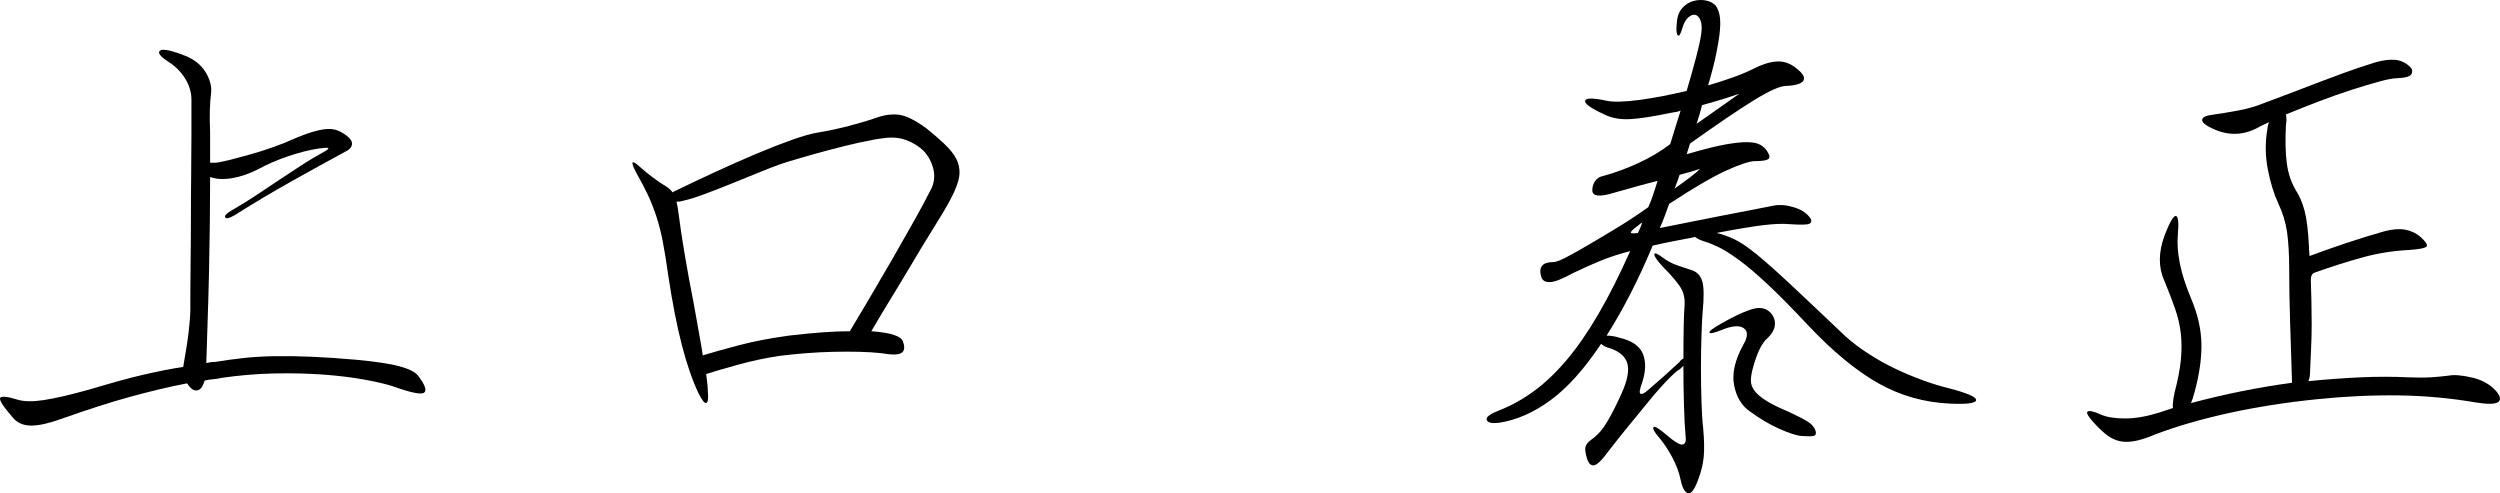
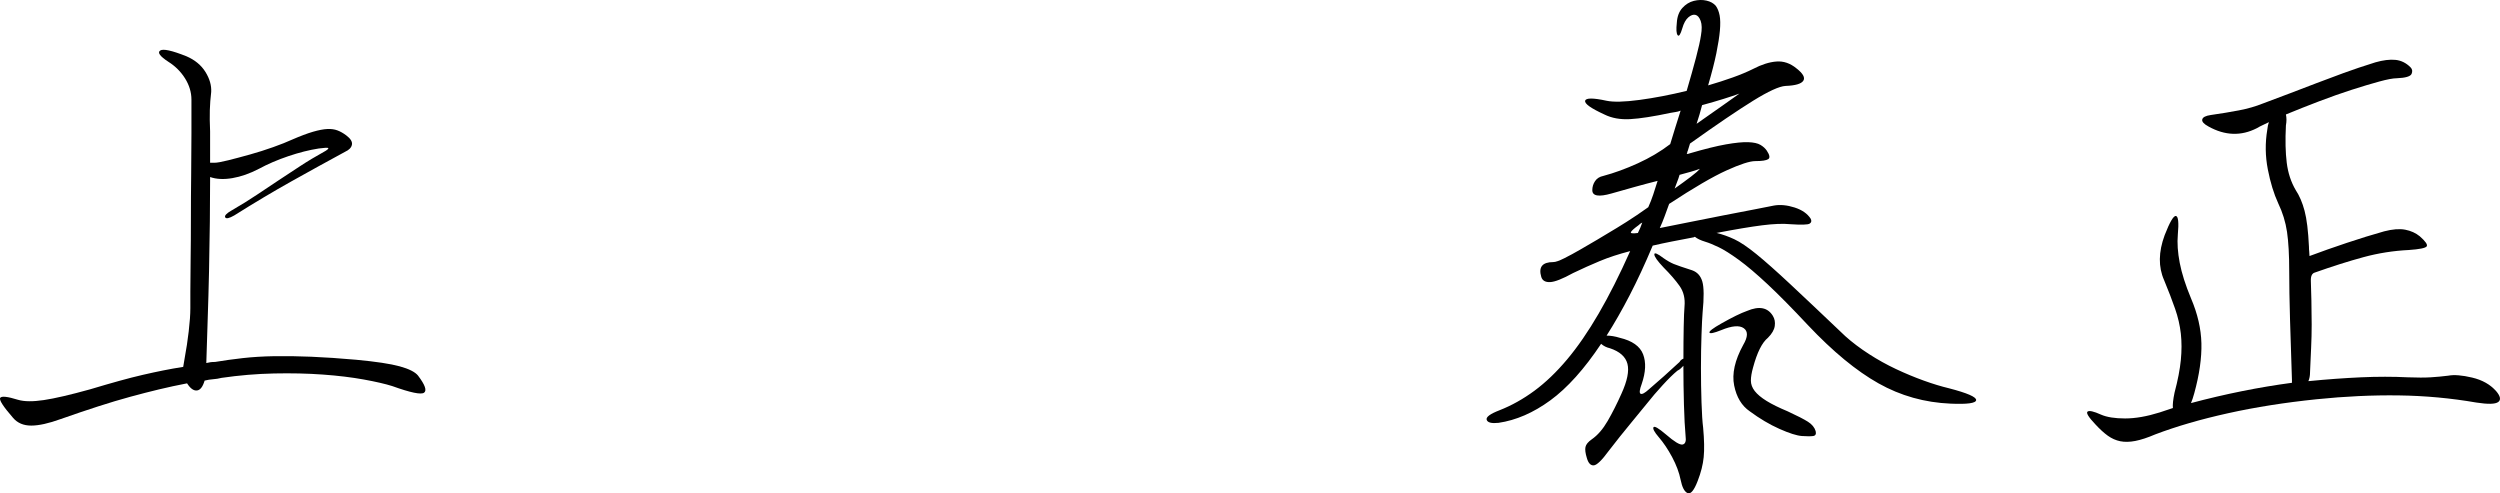
<svg xmlns="http://www.w3.org/2000/svg" id="_イヤー_2" viewBox="0 0 191.356 37.765">
  <g id="_ンテンツ">
    <g>
      <path d="M32,28.754c.531,.7,.686,1.134,.462,1.302-.225,.168-1.036,0-2.436-.504-.532-.168-1.261-.336-2.185-.504s-1.968-.294-3.129-.378c-1.162-.084-2.408-.112-3.738-.084-1.33,.028-2.667,.141-4.011,.336-.225,.057-.441,.091-.651,.105-.21,.015-.427,.049-.65,.105-.141,.477-.336,.729-.588,.756-.252,.028-.504-.153-.756-.546-.729,.141-1.443,.294-2.143,.462-.7,.168-1.436,.357-2.205,.567-.771,.21-1.589,.455-2.457,.735-.868,.28-1.82,.602-2.855,.966-.924,.336-1.681,.504-2.269,.504s-1.05-.196-1.386-.588c-.756-.868-1.085-1.379-.987-1.533s.553-.105,1.365,.147c.476,.14,1.134,.147,1.974,.021,.841-.126,2.017-.399,3.528-.819,.84-.252,1.589-.468,2.247-.651,.657-.182,1.26-.336,1.806-.462,.547-.126,1.064-.238,1.555-.336,.489-.098,1-.189,1.532-.273,.028-.196,.07-.448,.127-.756,.111-.588,.21-1.239,.294-1.953,.084-.714,.126-1.309,.126-1.785v-1.26c0-.672,.006-1.484,.021-2.436,.014-.952,.021-1.995,.021-3.129,0-1.134,.006-2.261,.021-3.381,.014-1.12,.021-2.184,.021-3.192v-2.562c0-.56-.162-1.099-.483-1.617-.322-.518-.749-.945-1.281-1.281-.645-.42-.854-.707-.63-.861,.224-.153,.896-.006,2.017,.441,.644,.28,1.126,.679,1.448,1.197,.322,.519,.469,1.029,.441,1.533-.057,.476-.092,.938-.105,1.386-.014,.448-.007,.994,.021,1.638v2.394h.336c.195,0,.546-.063,1.05-.189s1.057-.273,1.659-.441c.602-.168,1.197-.357,1.785-.567s1.063-.399,1.428-.567c.644-.279,1.183-.483,1.617-.609,.434-.126,.798-.196,1.092-.21,.294-.014,.553,.021,.777,.105,.224,.084,.447,.21,.672,.378,.336,.252,.482,.49,.44,.714-.042,.225-.217,.406-.524,.546-1.344,.729-2.717,1.485-4.116,2.268-1.4,.784-2.855,1.652-4.368,2.604-.393,.225-.623,.273-.692,.147-.07-.126,.09-.3,.482-.525,.728-.42,1.372-.819,1.933-1.197,.56-.378,1.105-.742,1.638-1.092,.531-.35,1.085-.714,1.659-1.092,.573-.378,1.238-.777,1.995-1.197,.168-.111,.224-.182,.168-.21-.057-.027-.294-.014-.715,.042-.728,.112-1.505,.309-2.33,.588-.827,.28-1.575,.602-2.247,.966-.7,.364-1.38,.603-2.037,.714-.658,.112-1.226,.084-1.701-.084,0,1.036-.008,2.178-.021,3.423-.014,1.247-.035,2.506-.062,3.78-.028,1.274-.063,2.52-.105,3.738-.042,1.218-.077,2.317-.104,3.297,.111-.028,.217-.049,.314-.063,.099-.014,.217-.021,.357-.021,.672-.112,1.379-.21,2.121-.294,.741-.084,1.547-.132,2.415-.147,.867-.014,1.812,0,2.835,.042,1.021,.042,2.163,.12,3.423,.231,1.512,.141,2.625,.309,3.339,.504,.714,.196,1.183,.434,1.407,.714Z" />
-       <path d="M70.892,9.813c.7,.561,1.253,1.05,1.659,1.47,.405,.42,.672,.84,.798,1.26s.126,.854,0,1.302c-.126,.448-.343,.952-.65,1.512-.084,.168-.26,.477-.525,.924-.267,.448-.588,.973-.966,1.575-.378,.603-.777,1.26-1.197,1.974-.42,.714-.84,1.414-1.26,2.1-.42,.687-.812,1.331-1.176,1.932-.364,.603-.658,1.099-.883,1.491,1.54,.112,2.353,.392,2.437,.84,.14,.393,.098,.666-.126,.819-.225,.154-.742,.162-1.554,.021-.505-.056-1.064-.09-1.681-.105-.616-.014-1.267-.014-1.953,0-.687,.015-1.386,.049-2.1,.105-.714,.057-1.407,.126-2.079,.21-1.092,.168-2.142,.393-3.15,.672-1.008,.28-1.82,.518-2.436,.714,.084,.588,.126,1.022,.126,1.302,.056,.532,.021,.834-.105,.903-.126,.07-.329-.175-.608-.735-.477-1.008-.903-2.247-1.281-3.717s-.721-3.227-1.029-5.271c-.14-1.008-.28-1.875-.42-2.604-.14-.728-.309-1.386-.504-1.974-.196-.588-.413-1.134-.65-1.638-.238-.504-.525-1.05-.861-1.638-.504-.952-.393-1.092,.336-.42,.279,.252,.581,.498,.903,.735,.321,.238,.595,.427,.818,.567,.309,.168,.546,.364,.714,.588l.042-.042c1.036-.504,2.101-1.008,3.192-1.512,1.092-.504,2.135-.966,3.129-1.386,.994-.42,1.904-.777,2.73-1.071,.825-.294,1.49-.483,1.995-.567,.84-.14,1.658-.315,2.457-.525,.798-.21,1.477-.413,2.036-.609,.616-.224,1.197-.3,1.743-.231,.546,.07,1.239,.414,2.079,1.029Zm.336,4.746c.28-.532,.35-1.078,.21-1.638-.141-.56-.406-1.036-.798-1.428-.364-.336-.798-.594-1.302-.777-.504-.182-1.05-.231-1.638-.147-.505,.057-1.135,.168-1.891,.336s-1.526,.357-2.31,.567c-.784,.21-1.513,.414-2.185,.609s-1.176,.35-1.512,.462c-.477,.168-1.058,.392-1.743,.672-.687,.28-1.393,.567-2.121,.861s-1.414,.561-2.058,.798c-.645,.238-1.162,.399-1.554,.483-.168,.056-.351,.084-.546,.084,.027,.112,.056,.246,.084,.399,.027,.154,.056,.343,.084,.567,.111,.896,.272,1.96,.482,3.192,.21,1.233,.427,2.409,.651,3.528,.14,.812,.272,1.554,.398,2.226,.126,.672,.231,1.288,.315,1.848,.728-.224,1.651-.483,2.771-.777s2.395-.539,3.822-.735c.952-.112,1.812-.196,2.583-.252,.77-.056,1.463-.084,2.079-.084,.42-.7,.924-1.547,1.512-2.541,.588-.994,1.177-2.002,1.765-3.024s1.141-1.995,1.659-2.919c.518-.924,.93-1.693,1.238-2.31Z" />
      <path d="M149.18,29.72c1.4,.364,2.093,.666,2.079,.903-.015,.238-.665,.329-1.953,.273-1.988-.084-3.829-.602-5.522-1.554-1.694-.952-3.493-2.436-5.397-4.452-1.204-1.287-2.233-2.331-3.087-3.129-.854-.798-1.589-1.42-2.205-1.869-.616-.448-1.127-.77-1.533-.966-.406-.195-.749-.336-1.028-.42-.364-.111-.63-.237-.798-.378-.028,0-.05,.007-.063,.021-.015,.014-.035,.021-.062,.021-.589,.112-1.135,.217-1.639,.315-.504,.099-.994,.204-1.47,.315-.588,1.4-1.176,2.667-1.764,3.801-.588,1.134-1.177,2.163-1.765,3.087,.308,0,.645,.056,1.009,.168,.951,.225,1.546,.645,1.784,1.26,.238,.616,.203,1.373-.104,2.268-.168,.448-.196,.7-.084,.756,.111,.057,.321-.056,.63-.336,.756-.644,1.539-1.344,2.352-2.1,.057-.112,.154-.196,.294-.252,0-.896,.007-1.708,.021-2.436,.014-.728,.035-1.246,.062-1.554,.057-.616-.069-1.141-.378-1.575-.308-.434-.714-.903-1.218-1.407-.477-.504-.714-.84-.714-1.008s.237-.069,.714,.294c.279,.196,.539,.343,.777,.441,.237,.098,.707,.259,1.407,.483,.392,.141,.65,.427,.776,.861,.126,.435,.133,1.225,.021,2.373-.028,.336-.057,.903-.084,1.701-.028,.798-.042,1.645-.042,2.541,0,.896,.014,1.771,.042,2.625,.027,.854,.069,1.505,.126,1.953,.084,.924,.098,1.673,.042,2.247-.057,.574-.21,1.183-.462,1.827-.28,.728-.54,1.036-.777,.924-.238-.112-.413-.448-.525-1.008-.112-.561-.329-1.141-.65-1.743-.322-.602-.666-1.113-1.029-1.533-.336-.393-.469-.645-.398-.756,.069-.112,.384,.07,.944,.546,.644,.56,1.071,.819,1.281,.777s.287-.259,.23-.651c-.056-.616-.098-1.421-.126-2.415-.027-.994-.042-1.98-.042-2.961-.056,.056-.119,.119-.188,.189-.07,.07-.161,.133-.273,.189-.308,.252-.687,.624-1.134,1.113-.448,.49-.826,.931-1.134,1.323-.225,.28-.638,.783-1.239,1.512-.603,.728-1.183,1.456-1.743,2.184-.532,.728-.917,1.099-1.154,1.113-.238,.014-.414-.175-.525-.567-.112-.364-.146-.644-.104-.84,.042-.196,.202-.393,.482-.588,.447-.309,.854-.777,1.218-1.407,.364-.63,.714-1.323,1.051-2.079,.447-.979,.602-1.743,.462-2.289-.141-.546-.588-.945-1.345-1.197-.252-.056-.477-.168-.672-.336-1.288,1.932-2.583,3.375-3.885,4.326-1.302,.951-2.625,1.525-3.969,1.722-.532,.056-.834-.021-.903-.231-.07-.21,.259-.455,.987-.735,.924-.364,1.812-.861,2.667-1.491,.854-.63,1.687-1.428,2.499-2.394,.812-.966,1.617-2.135,2.415-3.507,.798-1.372,1.603-2.967,2.415-4.788-.868,.225-1.639,.477-2.311,.756-.672,.28-1.358,.588-2.058,.924-.812,.448-1.4,.679-1.765,.693-.363,.015-.588-.119-.672-.399-.224-.756,.084-1.134,.925-1.134,.168,0,.447-.098,.84-.294,.392-.196,.805-.42,1.238-.672,.435-.252,.854-.497,1.261-.735,.405-.238,.721-.427,.944-.567,.336-.196,.771-.462,1.303-.798,.531-.336,1.092-.714,1.68-1.134,.14-.308,.266-.63,.378-.966,.111-.336,.224-.686,.336-1.05-.561,.141-1.142,.294-1.743,.462-.603,.168-1.196,.336-1.785,.504-.98,.28-1.47,.196-1.47-.252,0-.252,.069-.483,.21-.693,.14-.21,.35-.342,.63-.399,.84-.224,1.723-.546,2.646-.966s1.749-.91,2.478-1.47c.14-.447,.273-.882,.399-1.302s.259-.84,.398-1.26c-.14,.057-.266,.091-.378,.105-.112,.015-.238,.036-.378,.063-1.316,.28-2.352,.441-3.107,.483s-1.414-.077-1.975-.357c-1.036-.476-1.526-.825-1.47-1.05,.056-.224,.602-.224,1.638,0,.532,.112,1.372,.091,2.521-.063,1.147-.154,2.352-.385,3.611-.693,.28-.952,.519-1.799,.715-2.541,.195-.742,.321-1.309,.378-1.701,.084-.476,.076-.847-.021-1.113-.099-.266-.23-.42-.398-.462s-.351,.021-.546,.189c-.196,.168-.351,.448-.463,.84-.14,.477-.259,.651-.356,.525-.099-.126-.119-.441-.063-.945,.028-.476,.168-.854,.42-1.134,.252-.279,.547-.462,.883-.546s.657-.09,.966-.021c.308,.07,.546,.204,.714,.399,.14,.196,.237,.441,.294,.735,.056,.294,.062,.679,.021,1.155-.042,.477-.133,1.057-.272,1.743-.141,.686-.351,1.505-.63,2.457,.672-.195,1.302-.399,1.89-.609s1.105-.426,1.554-.651c.645-.336,1.239-.525,1.785-.567s1.057,.133,1.533,.525c.504,.393,.679,.708,.525,.945-.154,.238-.609,.372-1.365,.399-.477,.028-1.302,.406-2.479,1.134-1.176,.729-2.786,1.82-4.829,3.276-.028,.084-.057,.175-.084,.273-.028,.099-.057,.189-.084,.273-.028,.057-.043,.099-.043,.126,0,.028-.014,.07-.042,.126,.085,0,.154-.014,.211-.042,1.147-.336,2.078-.567,2.793-.693,.714-.126,1.28-.182,1.7-.168,.42,.015,.735,.084,.945,.21s.371,.273,.483,.441c.224,.336,.258,.553,.104,.651-.154,.098-.482,.147-.987,.147-.42,0-1.154,.238-2.204,.714-1.051,.477-2.514,1.33-4.39,2.562-.112,.309-.225,.616-.336,.924-.112,.309-.238,.616-.378,.924,.588-.112,1.323-.259,2.205-.441,.882-.182,1.764-.357,2.646-.525,.882-.168,1.68-.321,2.394-.462,.714-.14,1.211-.237,1.491-.294,.476-.084,1.001-.035,1.575,.147,.573,.183,.986,.469,1.238,.861,.084,.168,.056,.294-.084,.378-.141,.084-.63,.098-1.47,.042-.561-.056-1.281-.028-2.163,.084s-2.052,.308-3.507,.588h.042c.447,.112,.896,.273,1.344,.483,.447,.21,1.008,.588,1.681,1.134,.672,.546,1.539,1.316,2.604,2.31,1.063,.994,2.464,2.317,4.2,3.969,.531,.477,1.134,.931,1.806,1.365,.672,.435,1.365,.819,2.079,1.155s1.421,.63,2.121,.882c.699,.252,1.344,.448,1.932,.588Zm-23.771-12.474c-.309,.224-.498,.392-.567,.504-.07,.112,.105,.14,.525,.084,.14-.28,.252-.546,.336-.798-.057,.028-.105,.057-.147,.084s-.091,.07-.146,.126Zm3.149-3.864c-.056,.196-.119,.378-.188,.546-.07,.168-.134,.336-.189,.504,.477-.336,.889-.637,1.239-.903,.35-.266,.581-.468,.693-.609-.225,.084-.462,.162-.714,.231-.253,.07-.532,.147-.841,.231Zm4.578-6.216c-.309,.112-.707,.245-1.196,.399-.49,.154-1.044,.315-1.659,.483-.057,.225-.12,.456-.189,.693-.07,.238-.146,.483-.23,.735,.672-.476,1.329-.938,1.974-1.386,.644-.448,1.077-.756,1.302-.924Zm3.696,24.318c.728,.336,1.245,.602,1.554,.798,.308,.196,.504,.434,.588,.714,.056,.224-.007,.35-.188,.378-.183,.027-.47,.027-.861,0-.393-.028-.966-.21-1.722-.546-.756-.336-1.512-.785-2.269-1.344-.616-.42-1.015-1.078-1.196-1.974-.183-.896,.048-1.932,.692-3.108,.364-.616,.378-1.043,.042-1.281s-.91-.189-1.722,.147c-.561,.224-.861,.287-.903,.189s.259-.329,.903-.693c.84-.476,1.497-.798,1.974-.966,.925-.392,1.582-.266,1.975,.378,.14,.225,.188,.483,.146,.777-.042,.294-.217,.595-.524,.903-.448,.364-.826,1.12-1.135,2.268-.111,.392-.168,.729-.168,1.008,0,.28,.099,.546,.294,.798,.196,.252,.497,.504,.903,.756,.405,.252,.945,.518,1.617,.798Z" />
      <path d="M191.054,29.93c.336,.393,.392,.672,.168,.84-.225,.168-.784,.182-1.68,.042-1.933-.336-3.906-.518-5.922-.546-2.017-.028-4.116,.07-6.3,.294-2.437,.252-4.698,.609-6.783,1.071-2.087,.462-3.941,1.001-5.565,1.617-.588,.252-1.099,.42-1.533,.504-.434,.084-.818,.09-1.154,.021-.336-.07-.651-.21-.945-.42s-.609-.498-.945-.861c-.532-.56-.734-.889-.608-.987s.468-.021,1.028,.231c.448,.196,1.064,.294,1.849,.294,.783,0,1.665-.154,2.646-.462,.168-.057,.336-.111,.504-.168,.168-.056,.336-.112,.504-.168-.027-.252,.015-.644,.126-1.176,.253-.951,.413-1.785,.483-2.499,.069-.714,.069-1.386,0-2.016-.07-.63-.217-1.267-.441-1.911-.224-.644-.504-1.372-.84-2.184-.448-1.008-.435-2.156,.042-3.444,.392-1.008,.679-1.498,.861-1.47,.182,.028,.231,.504,.147,1.428-.057,.645-.008,1.365,.146,2.163,.153,.798,.441,1.701,.861,2.709,.504,1.176,.77,2.324,.798,3.444,.027,1.12-.154,2.394-.546,3.822-.084,.309-.168,.561-.252,.756,2.631-.7,5.208-1.218,7.728-1.554v-.21c-.057-1.596-.104-3.122-.146-4.578-.042-1.456-.063-2.702-.063-3.738,0-1.26-.057-2.268-.168-3.024-.112-.756-.336-1.484-.672-2.184-.336-.728-.603-1.596-.798-2.604-.196-1.008-.21-2.016-.042-3.024,.027-.252,.069-.448,.126-.588-.168,.084-.33,.161-.483,.231-.154,.07-.301,.147-.44,.231-1.204,.616-2.437,.574-3.696-.126-.364-.196-.525-.378-.483-.546,.042-.168,.259-.279,.651-.336,.783-.111,1.505-.231,2.163-.357,.657-.126,1.267-.3,1.827-.525,.756-.28,1.463-.546,2.121-.798,.657-.252,1.315-.504,1.974-.756,.657-.252,1.351-.51,2.079-.777,.728-.266,1.539-.539,2.436-.819,.588-.168,1.099-.231,1.533-.189,.434,.042,.819,.231,1.155,.567,.14,.141,.168,.309,.084,.504-.084,.196-.462,.309-1.134,.336-.28,0-.729,.084-1.345,.252s-1.316,.378-2.1,.63c-.784,.252-1.617,.546-2.499,.882s-1.729,.672-2.541,1.008c.056,.252,.056,.532,0,.84-.057,1.12-.035,2.072,.063,2.856,.098,.784,.328,1.484,.692,2.1,.279,.42,.504,.945,.672,1.575s.28,1.547,.336,2.751c0,.141,.007,.267,.021,.378,.014,.112,.021,.225,.021,.336,.896-.336,1.849-.672,2.856-1.008s1.96-.63,2.856-.882c.644-.168,1.182-.21,1.616-.126s.805,.252,1.113,.504c.447,.393,.623,.651,.525,.777-.099,.126-.554,.217-1.365,.273-1.176,.057-2.331,.238-3.465,.546-1.135,.308-2.373,.7-3.717,1.176-.225,.057-.33,.273-.315,.651,.014,.378,.027,.882,.042,1.512,.014,.63,.021,1.239,.021,1.827,0,.588-.014,1.176-.042,1.764-.027,.588-.056,1.218-.084,1.89,0,.252-.042,.477-.126,.672,1.429-.14,2.772-.237,4.032-.294,1.26-.056,2.45-.056,3.57,0,.728,.028,1.315,.028,1.764,0,.447-.027,.896-.069,1.344-.126,.448-.084,1.057-.035,1.827,.147,.771,.183,1.379,.525,1.827,1.029Z" />
    </g>
  </g>
</svg>